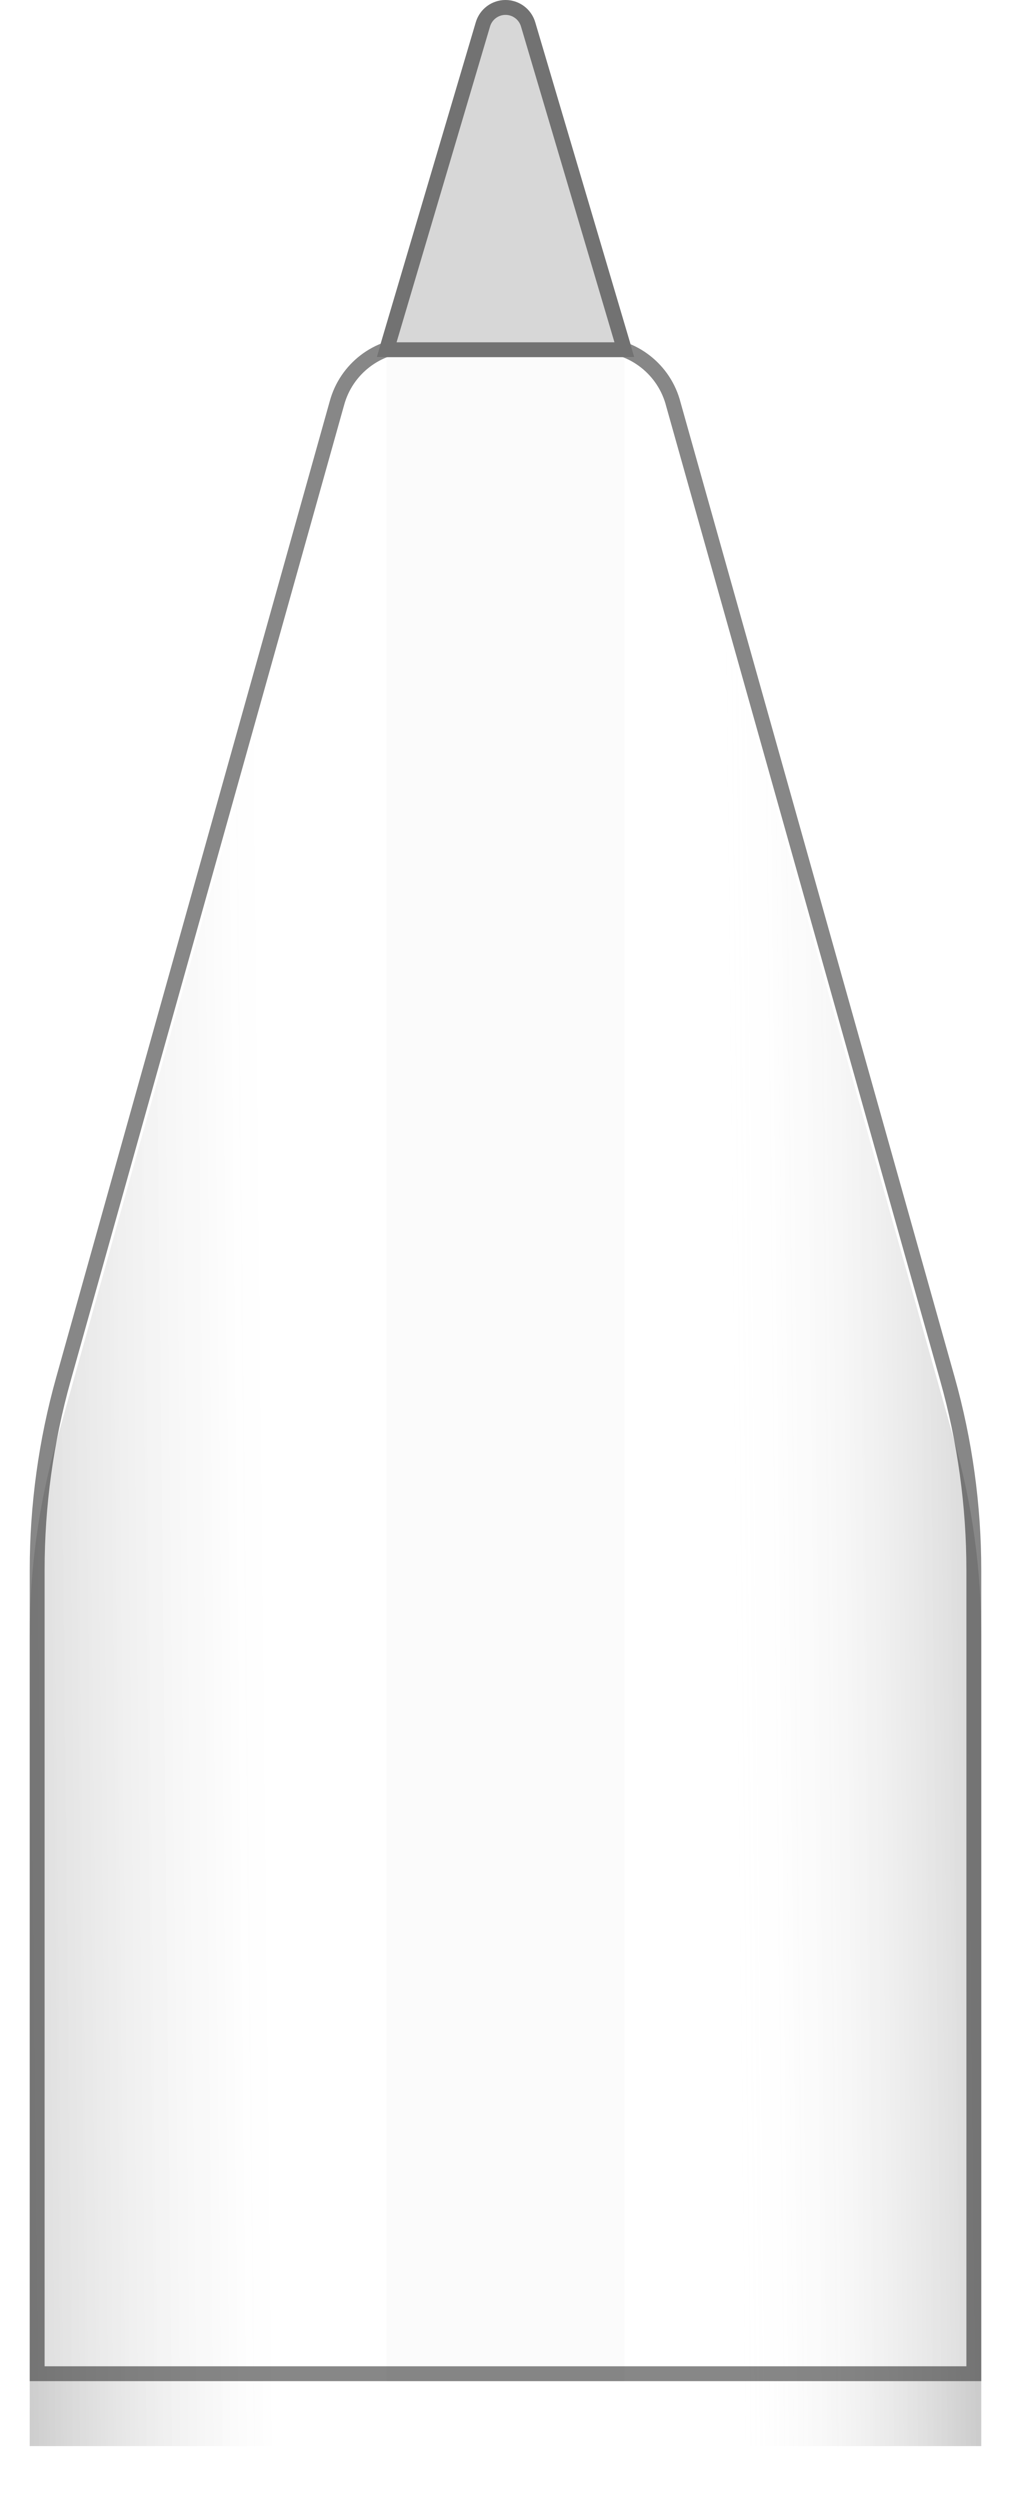
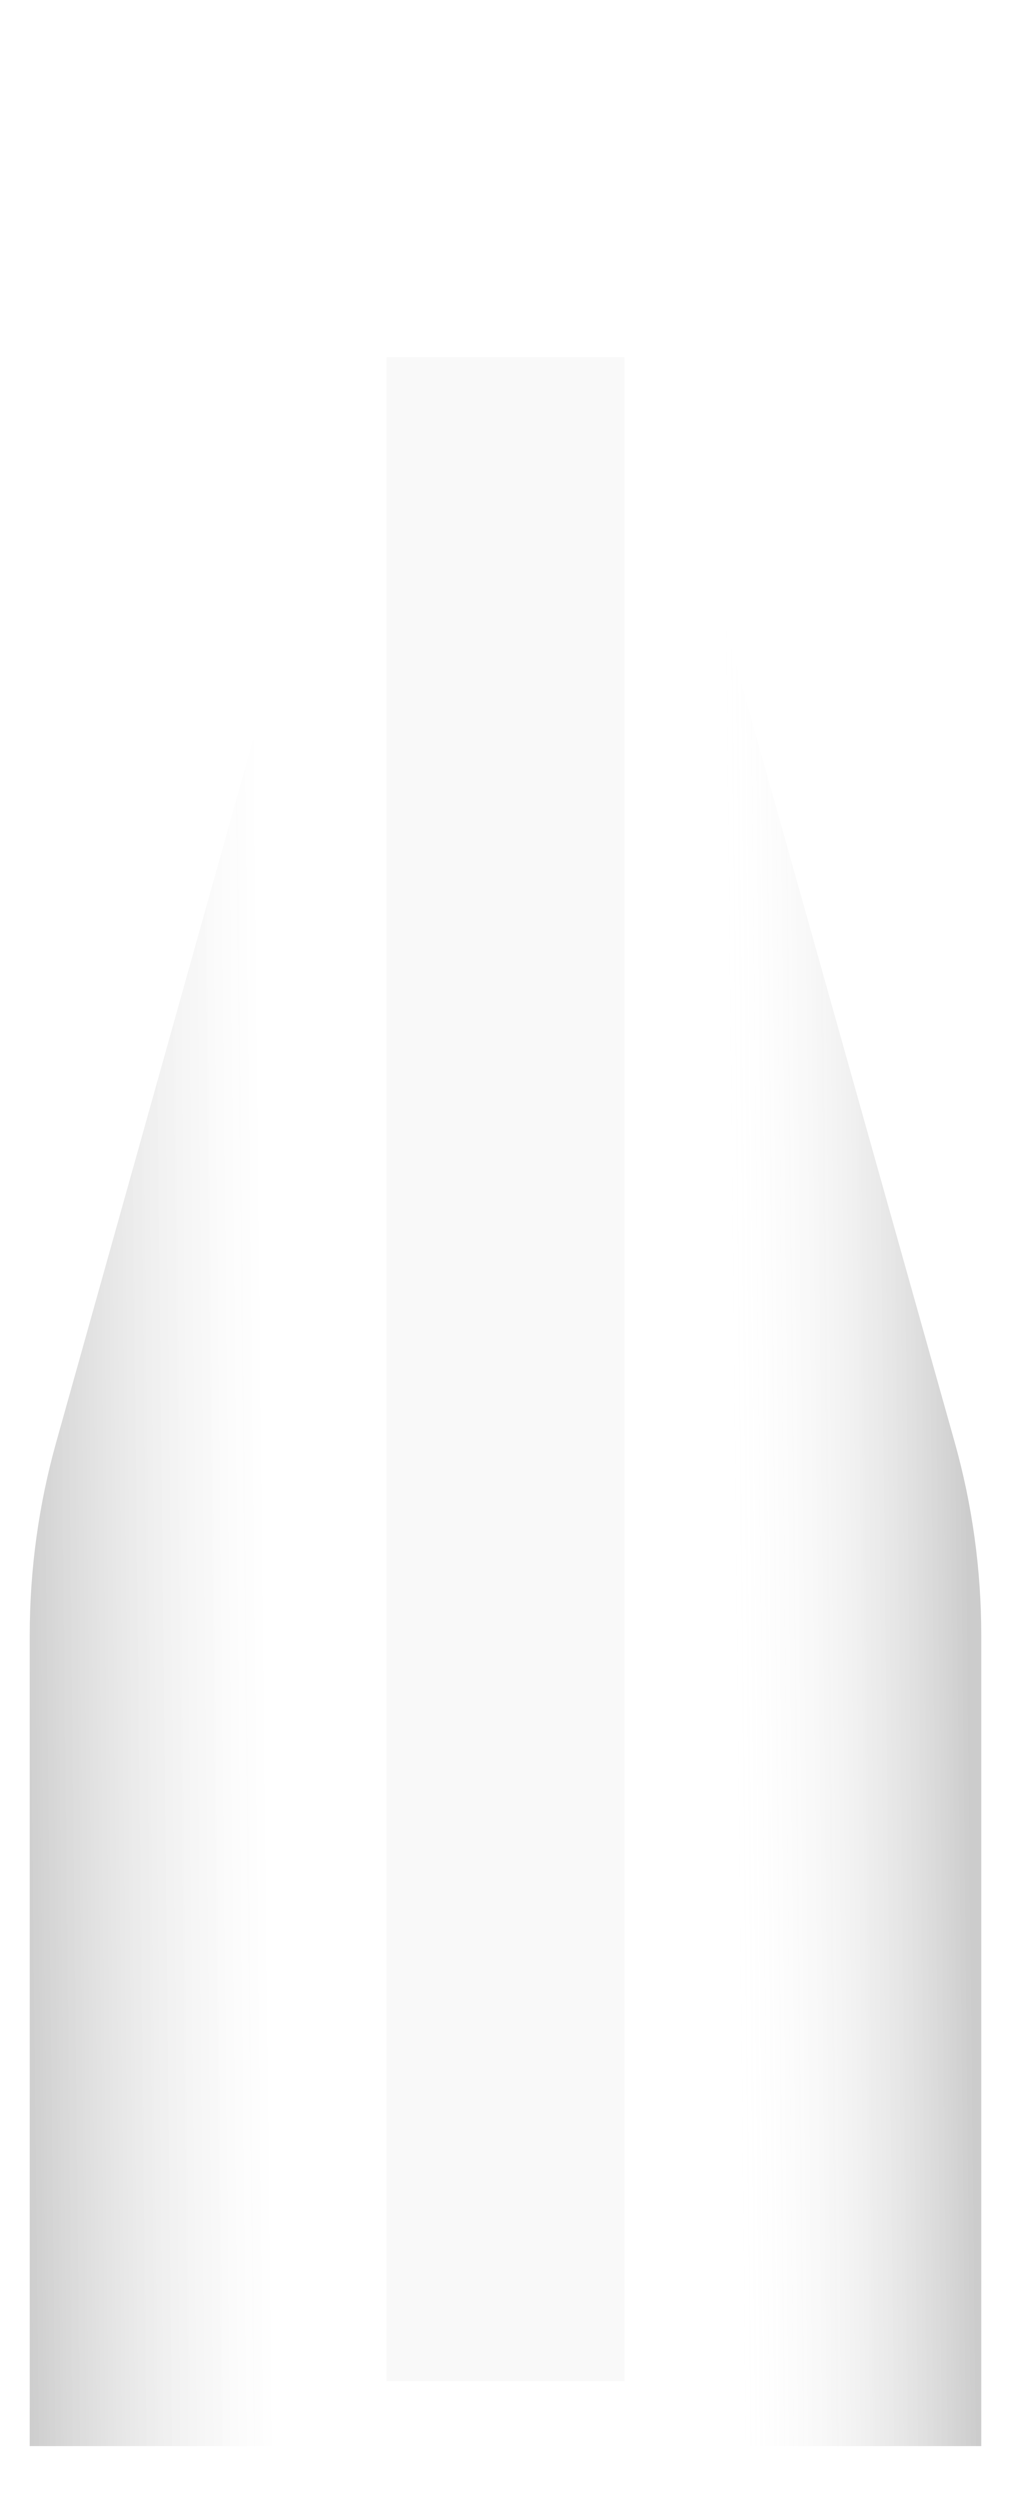
<svg xmlns="http://www.w3.org/2000/svg" width="34" height="84" viewBox="0 0 34 84" fill="none">
  <g filter="url(#filter0_d_452_880)">
-     <path d="M13.896 11.334C12.581 11.334 11.429 12.217 11.087 13.487L1.892 46.266C1.3 48.376 1 50.557 1 52.748V80.001H33V52.76C33 50.561 32.698 48.373 32.102 46.257L22.889 13.529C22.562 12.238 21.401 11.334 20.069 11.334H13.896Z" fill="white" />
    <path d="M13.896 11.334C12.581 11.334 11.429 12.217 11.087 13.487L1.892 46.266C1.3 48.376 1 50.557 1 52.748V80.001H33V52.76C33 50.561 32.698 48.373 32.102 46.257L22.889 13.529C22.562 12.238 21.401 11.334 20.069 11.334H13.896Z" fill="url(#paint0_linear_452_880)" />
  </g>
  <g opacity="0.36" filter="url(#filter1_f_452_880)">
    <path d="M21 12H13V80H21V12Z" fill="#EEEEEE" />
  </g>
-   <path d="M13.896 11.334C12.581 11.334 11.429 12.217 11.087 13.487L1.892 46.266C1.3 48.376 1 50.557 1 52.748V80.001H33V52.76C33 50.561 32.698 48.373 32.102 46.257L22.889 13.529C22.562 12.238 21.401 11.334 20.069 11.334H13.896Z" fill="white" fill-opacity="0.3" />
-   <path d="M11.328 13.555L11.329 13.552C11.641 12.391 12.694 11.584 13.896 11.584H20.069C21.286 11.584 22.348 12.41 22.647 13.59L22.649 13.597L31.861 46.324C32.451 48.419 32.75 50.584 32.75 52.76V79.751H1.25V52.748C1.25 50.58 1.547 48.422 2.133 46.334L11.328 13.555Z" stroke="black" stroke-opacity="0.47" stroke-width="0.5" />
-   <path d="M16.002 0.746C16.133 0.303 16.539 0 17 0C17.462 0 17.868 0.303 17.999 0.746L21.334 12H12.667L16.002 0.746Z" fill="#D7D7D7" />
-   <path d="M17.76 0.817L20.999 11.75H13.002L16.241 0.817C16.341 0.481 16.65 0.25 17 0.25C17.351 0.25 17.66 0.481 17.76 0.817Z" stroke="black" stroke-opacity="0.47" stroke-width="0.5" />
  <defs>
    <filter id="filter0_d_452_880" x="0.273" y="11.334" width="33.455" height="71.575" filterUnits="userSpaceOnUse" color-interpolation-filters="sRGB">
      <feFlood flood-opacity="0" result="BackgroundImageFix" />
      <feColorMatrix in="SourceAlpha" type="matrix" values="0 0 0 0 0 0 0 0 0 0 0 0 0 0 0 0 0 0 127 0" result="hardAlpha" />
      <feOffset dy="2.182" />
      <feGaussianBlur stdDeviation="0.364" />
      <feComposite in2="hardAlpha" operator="out" />
      <feColorMatrix type="matrix" values="0 0 0 0 1 0 0 0 0 1 0 0 0 0 1 0 0 0 0.54 0" />
      <feBlend mode="normal" in2="BackgroundImageFix" result="effect1_dropShadow_452_880" />
      <feBlend mode="normal" in="SourceGraphic" in2="effect1_dropShadow_452_880" result="shape" />
    </filter>
    <filter id="filter1_f_452_880" x="9" y="8" width="16" height="76" filterUnits="userSpaceOnUse" color-interpolation-filters="sRGB">
      <feFlood flood-opacity="0" result="BackgroundImageFix" />
      <feBlend mode="normal" in="SourceGraphic" in2="BackgroundImageFix" result="shape" />
      <feGaussianBlur stdDeviation="2" result="effect1_foregroundBlur_452_880" />
    </filter>
    <linearGradient id="paint0_linear_452_880" x1="1" y1="90.001" x2="32.996" y2="89.656" gradientUnits="userSpaceOnUse">
      <stop stop-opacity="0.2" />
      <stop offset="0.263" stop-color="white" stop-opacity="0.082" />
      <stop offset="0.743" stop-color="white" stop-opacity="0" />
      <stop offset="1" stop-opacity="0.2" />
    </linearGradient>
  </defs>
</svg>